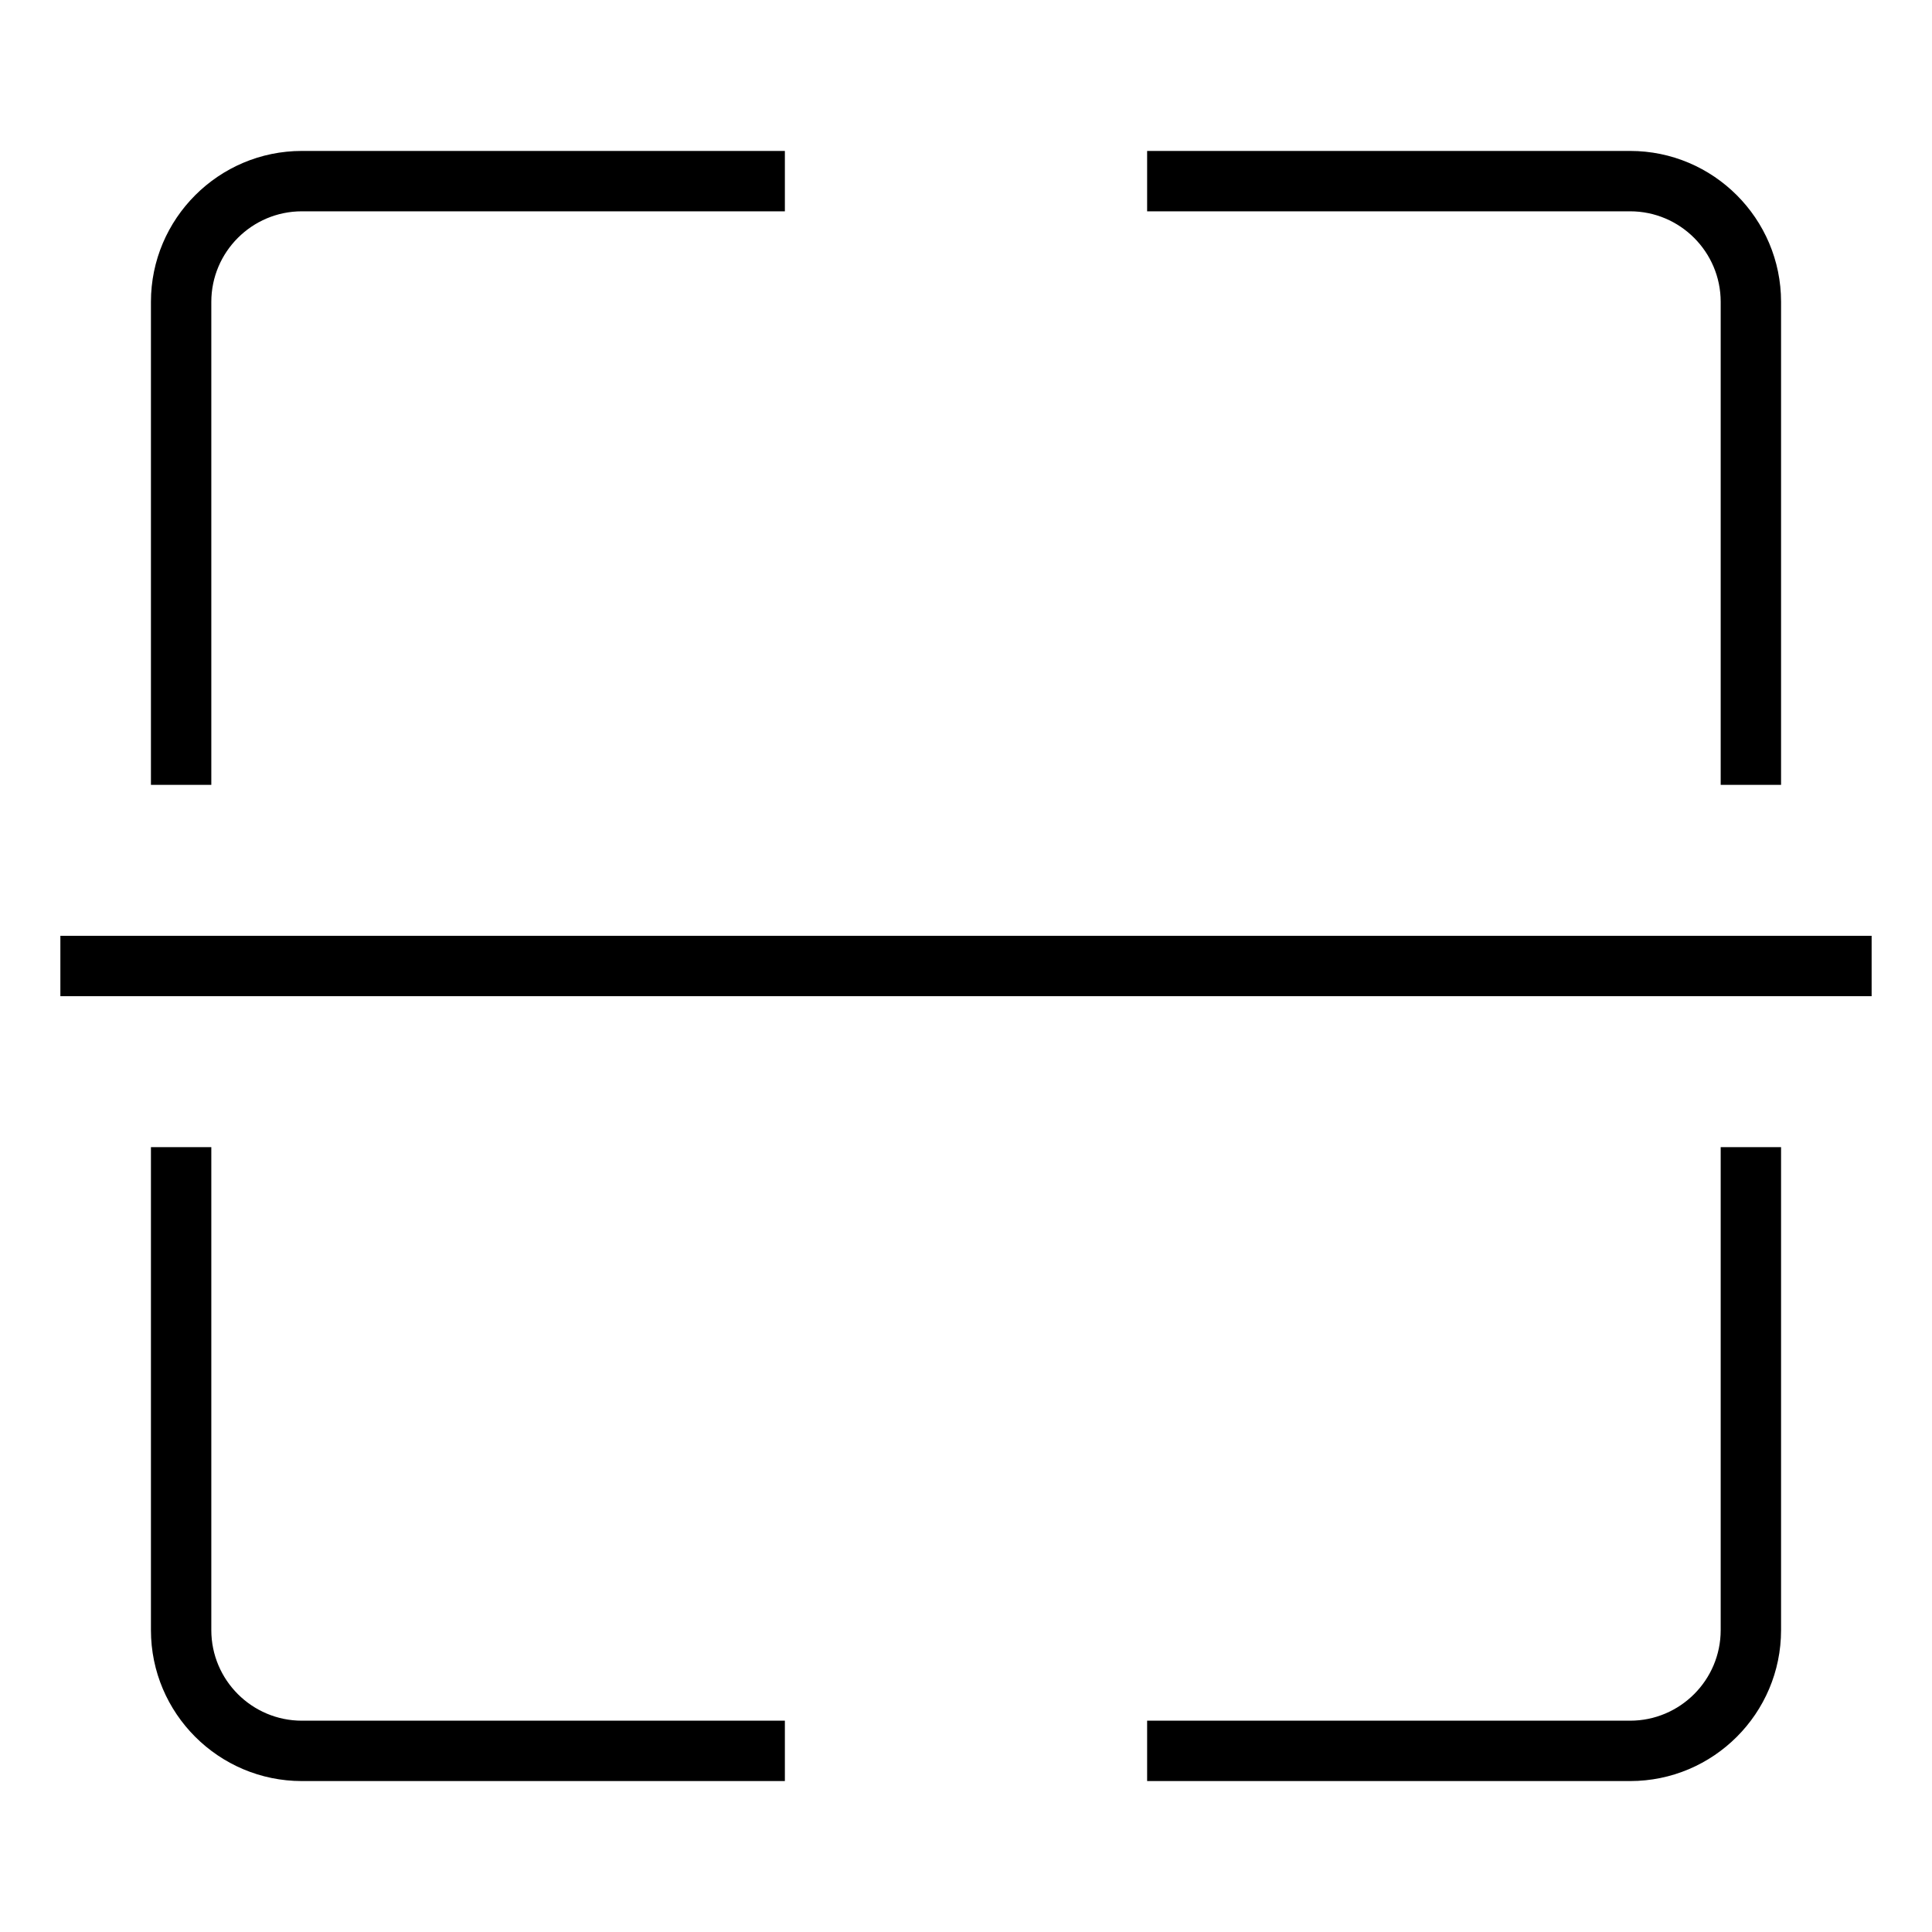
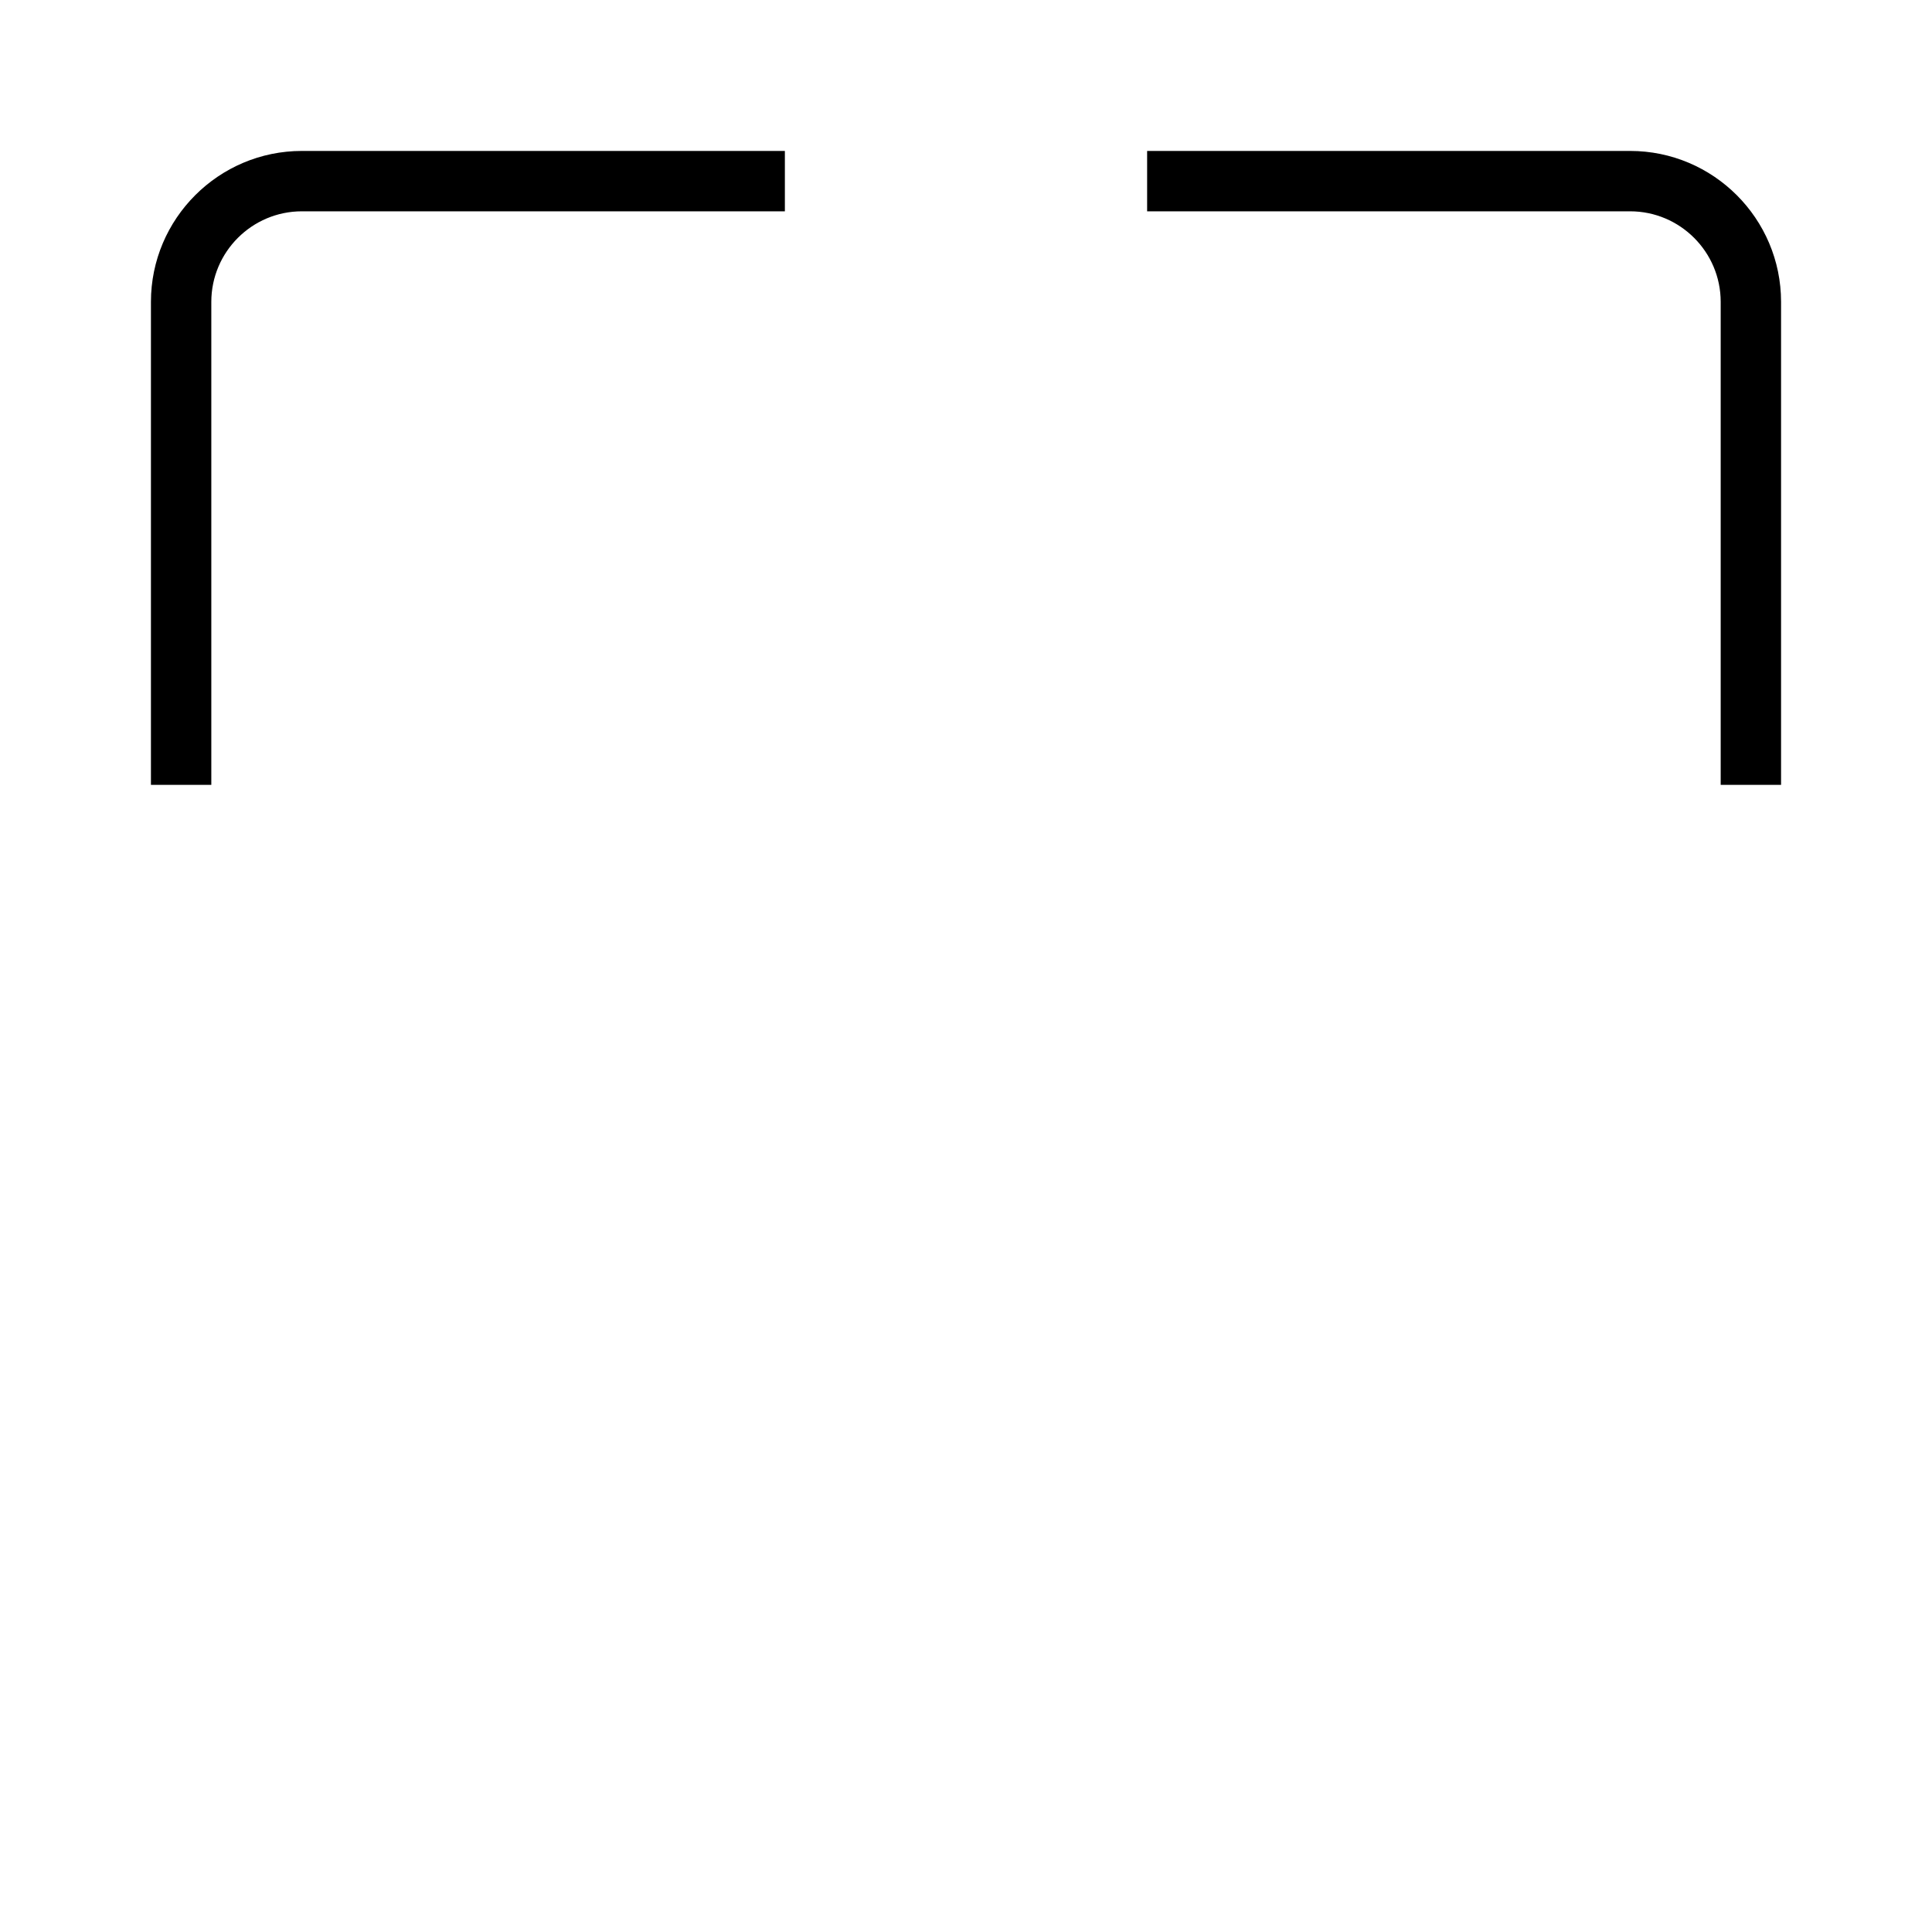
<svg xmlns="http://www.w3.org/2000/svg" width="32" height="32" viewBox="0 0 32 32" fill="none">
-   <path d="M3.5 27V19H2.5V27C2.5 28.379 3.622 29.5 5 29.5H13V28.5H5C4.173 28.5 3.5 27.827 3.5 27Z" fill="black" />
-   <path d="M28.5 27C28.5 27.827 27.827 28.5 27 28.5H19V29.5H27C28.379 29.5 29.5 28.379 29.5 27V19H28.5V27Z" fill="black" />
  <path d="M28.5 5V13H29.5V5C29.5 3.622 28.379 2.5 27 2.5H19V3.5H27C27.827 3.5 28.5 4.173 28.5 5Z" fill="black" />
  <path d="M3.5 5C3.5 4.173 4.173 3.5 5 3.5H13V2.5H5C3.622 2.5 2.5 3.622 2.5 5V13H3.5V5Z" fill="black" />
-   <path d="M31 15.5H1V16.5H31V15.5Z" fill="black" />
</svg>